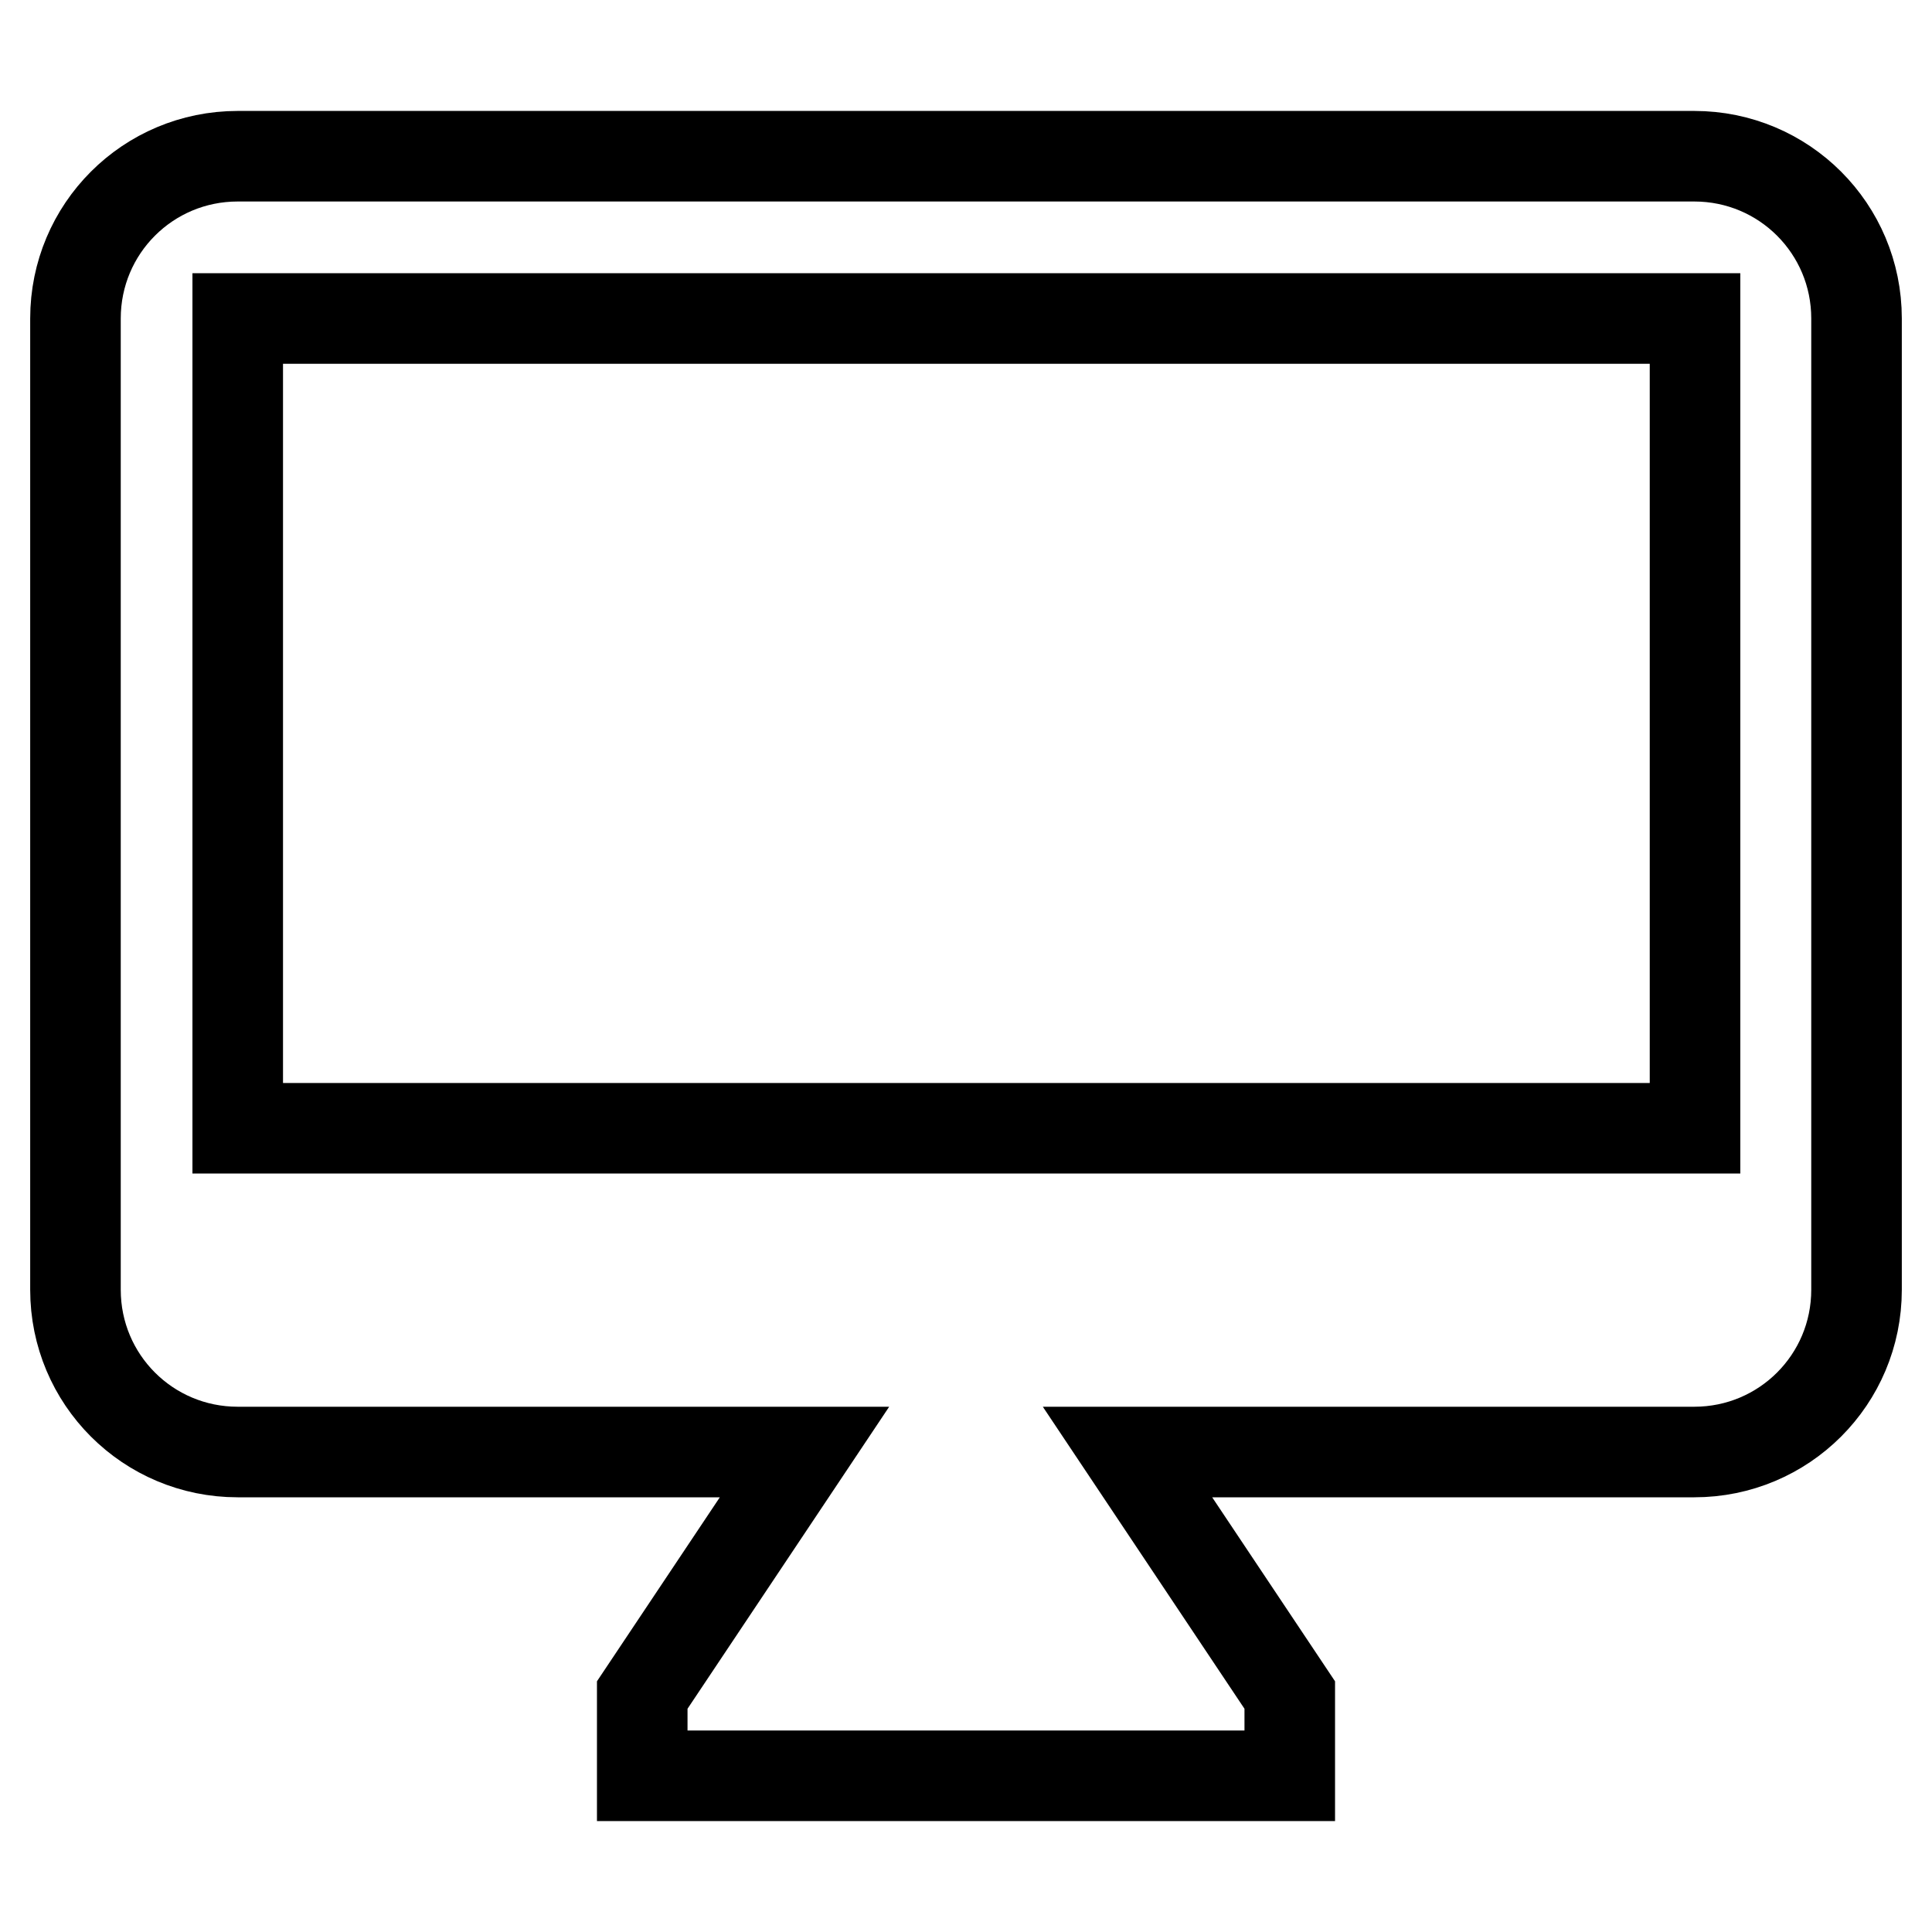
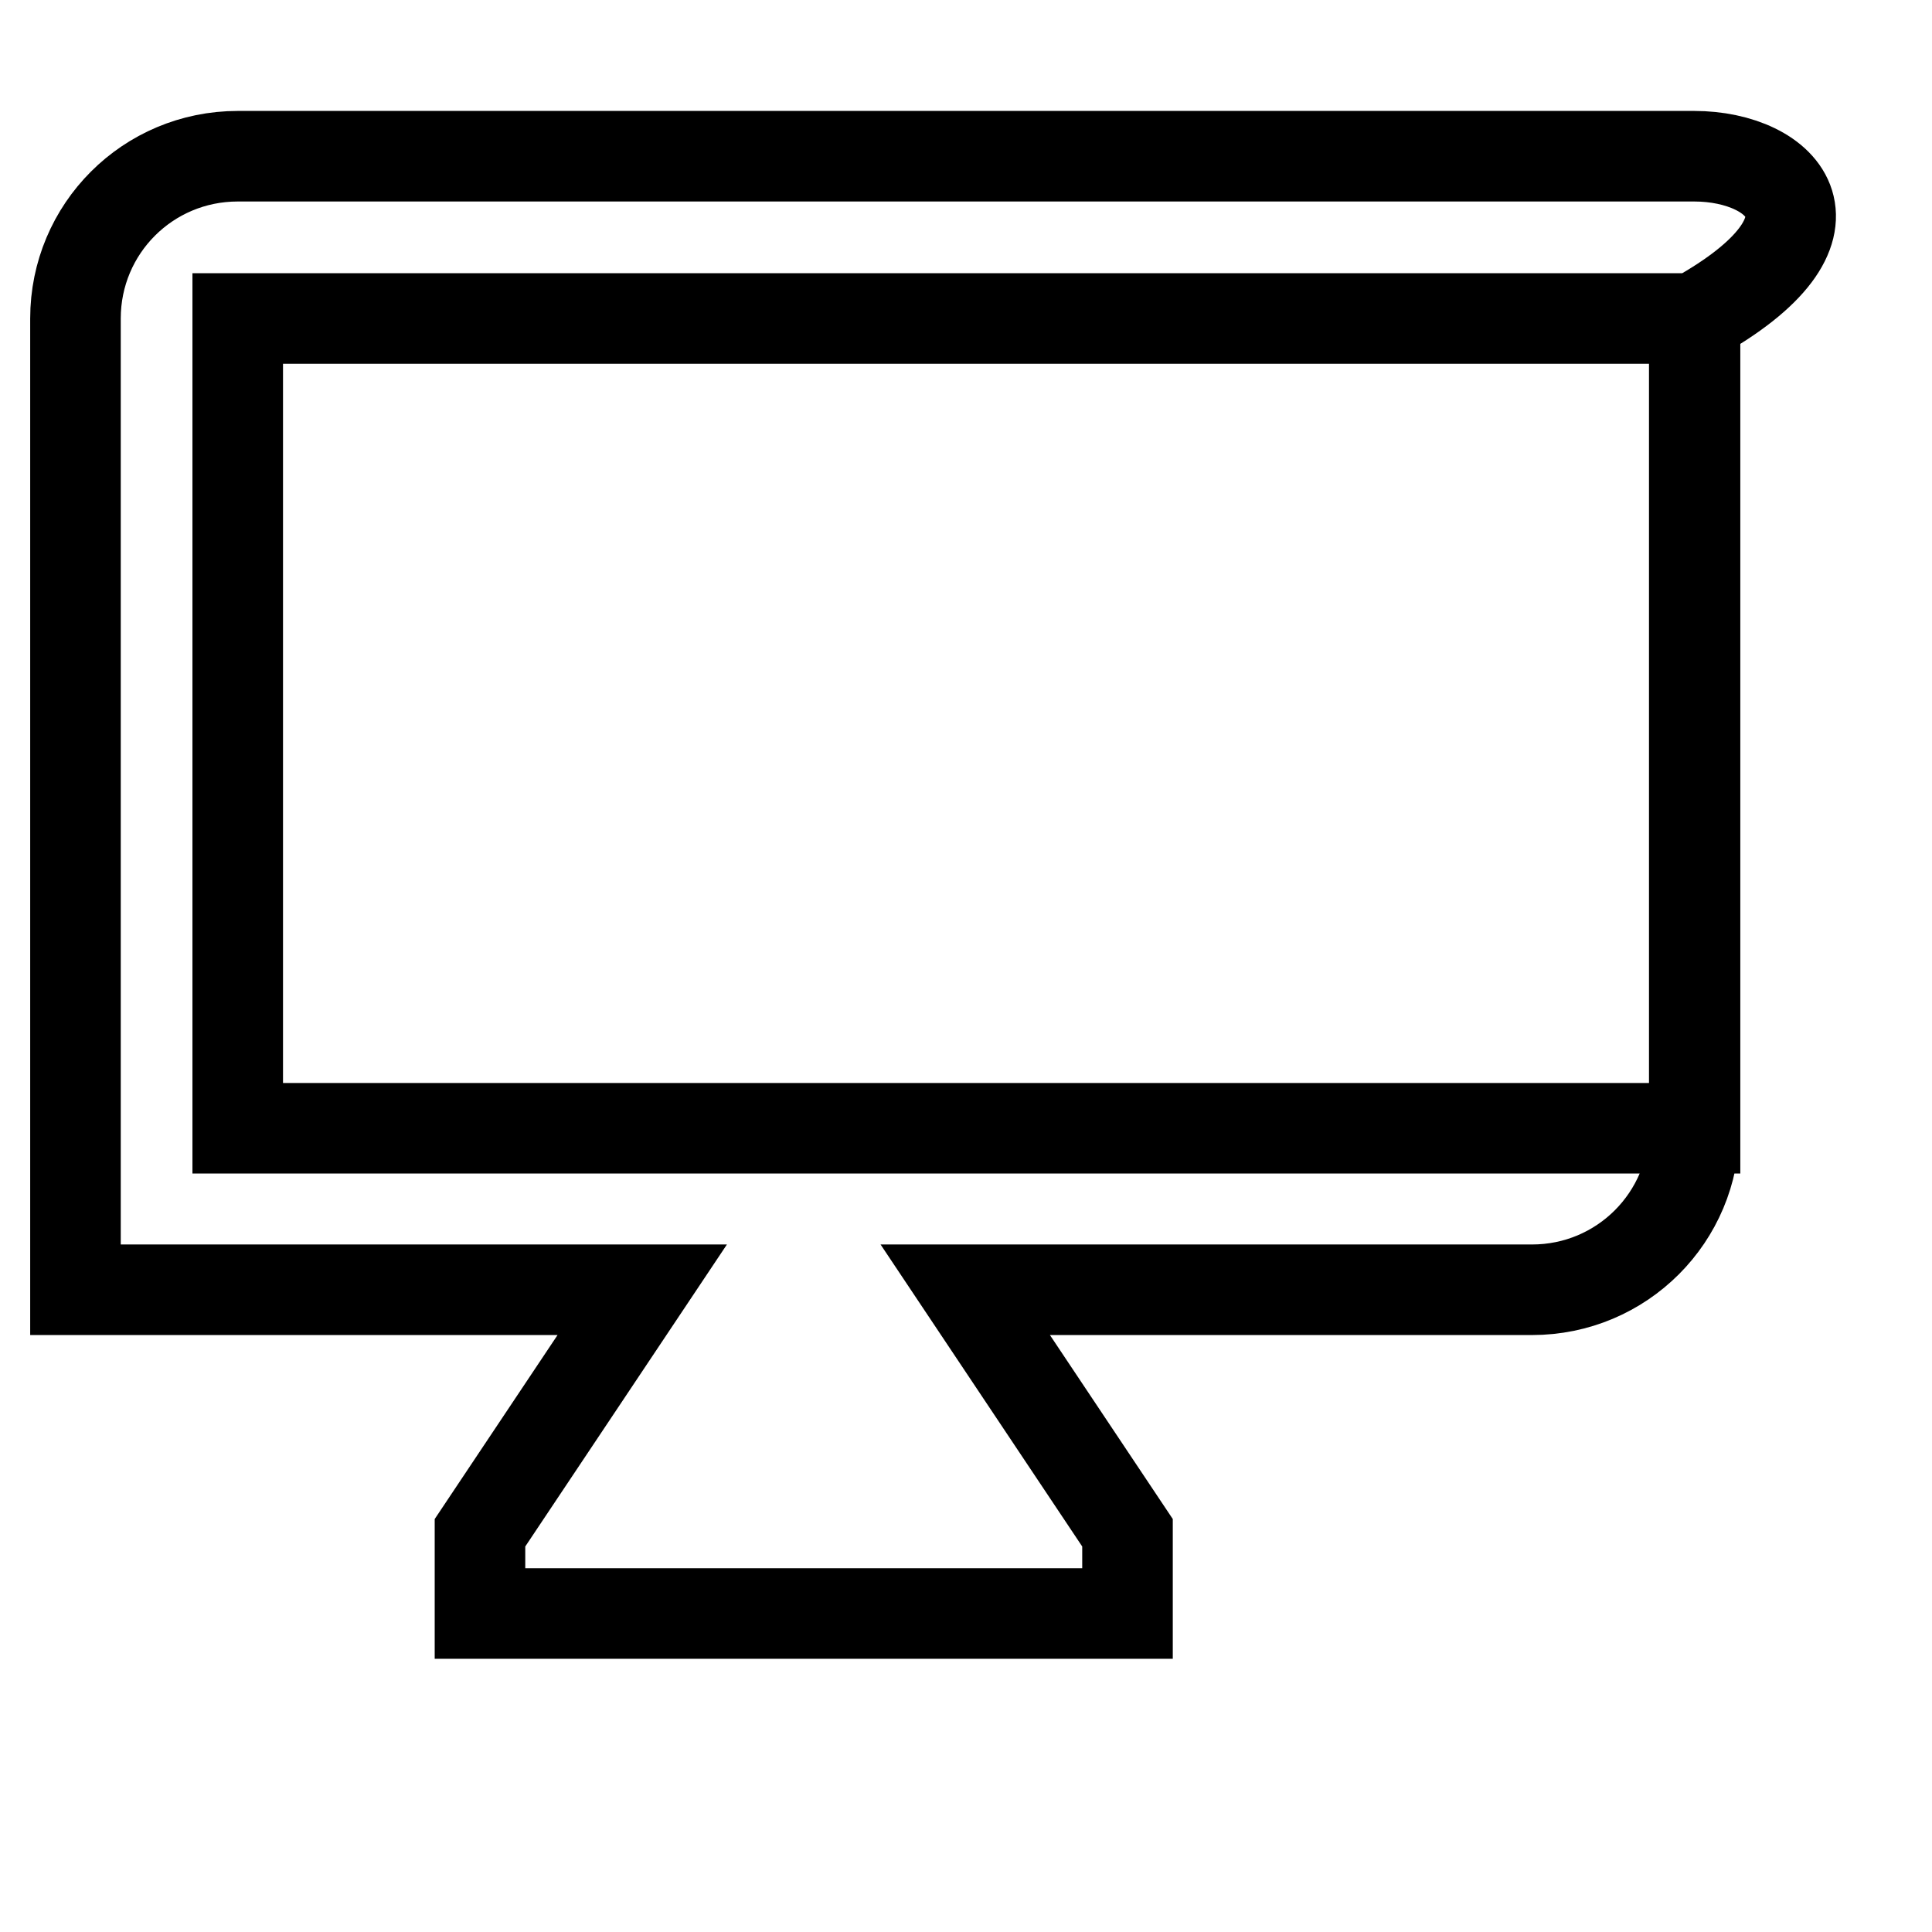
<svg xmlns="http://www.w3.org/2000/svg" version="1.1" x="0px" y="0px" viewBox="0 0 256 256" enable-background="new 0 0 256 256" xml:space="preserve">
  <g>
-     <path stroke-width="12" fill-opacity="0" stroke="#000000" d="M224.5,20.7H31.5C19.6,20.7,10,30.3,10,42.2v128.7c0,11.9,9.6,21.5,21.5,21.5h75.1l-21.5,32.2v10.7h85.8 v-10.7l-21.5-32.2h75.1c11.9,0,21.5-9.6,21.5-21.5V42.2C246,30.3,236.4,20.7,224.5,20.7z M224.5,149.5H31.5V42.2h193.1V149.5z" />
+     <path stroke-width="12" fill-opacity="0" stroke="#000000" d="M224.5,20.7H31.5C19.6,20.7,10,30.3,10,42.2v128.7h75.1l-21.5,32.2v10.7h85.8 v-10.7l-21.5-32.2h75.1c11.9,0,21.5-9.6,21.5-21.5V42.2C246,30.3,236.4,20.7,224.5,20.7z M224.5,149.5H31.5V42.2h193.1V149.5z" />
  </g>
</svg>